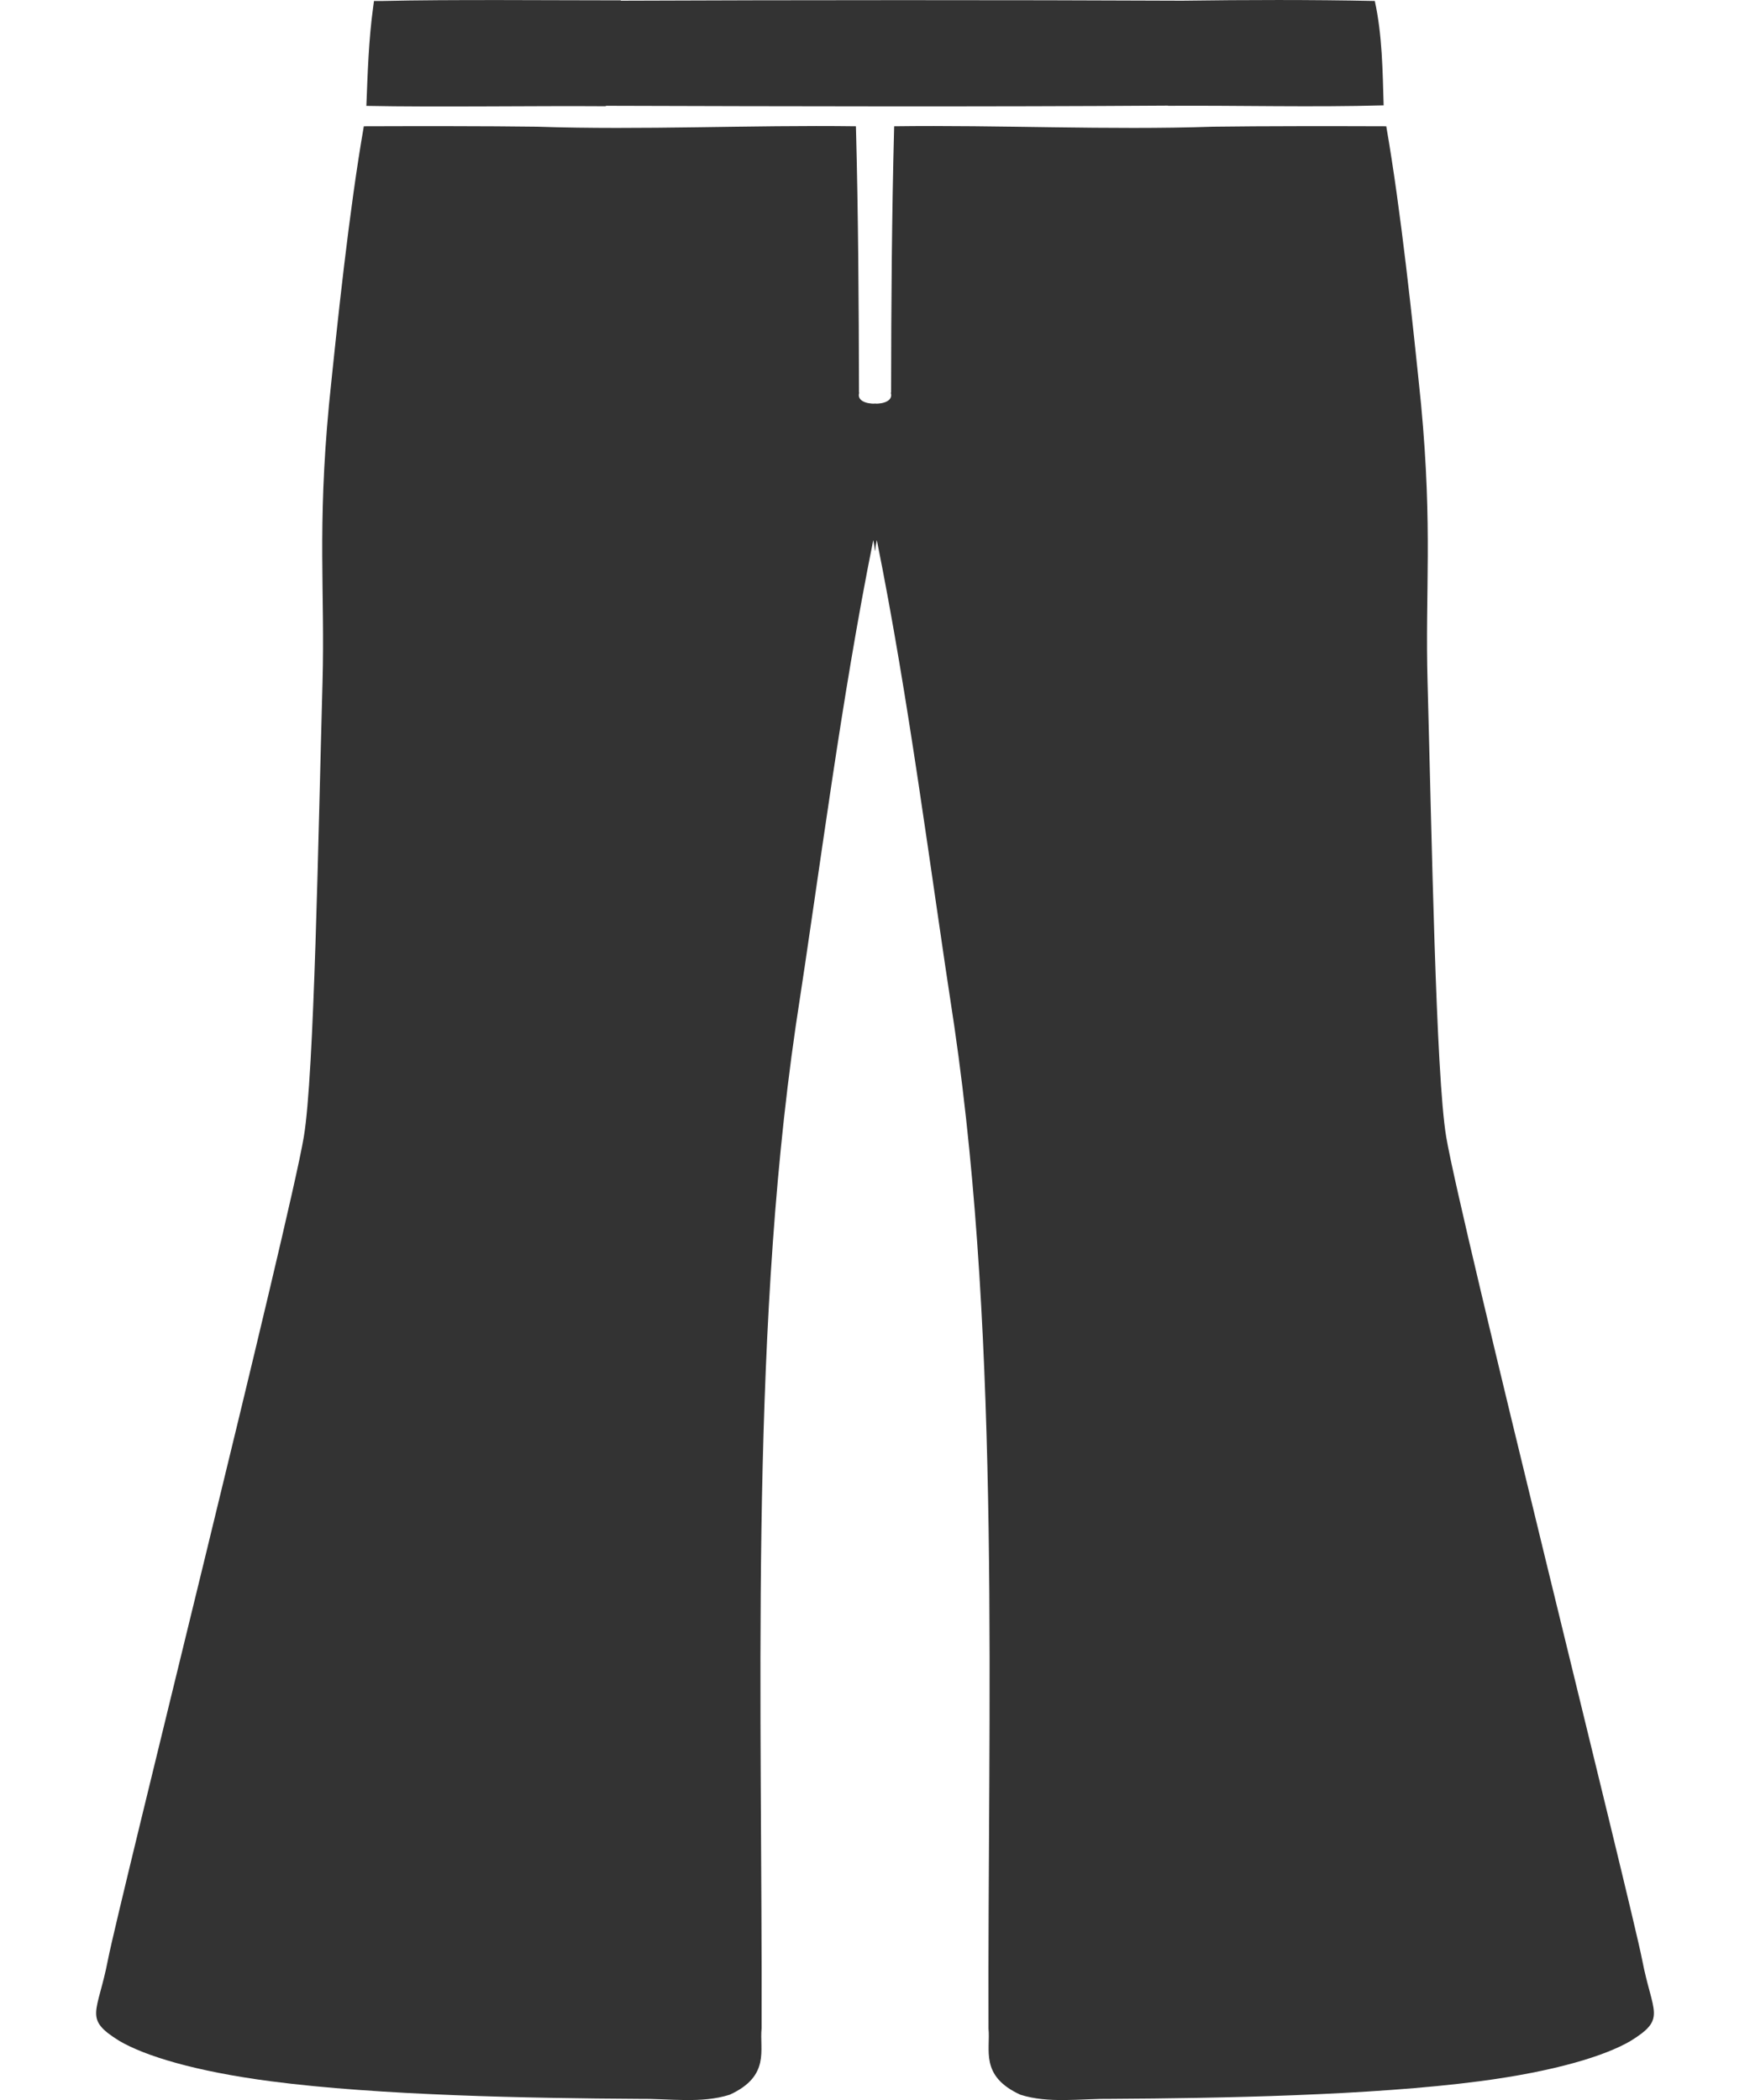
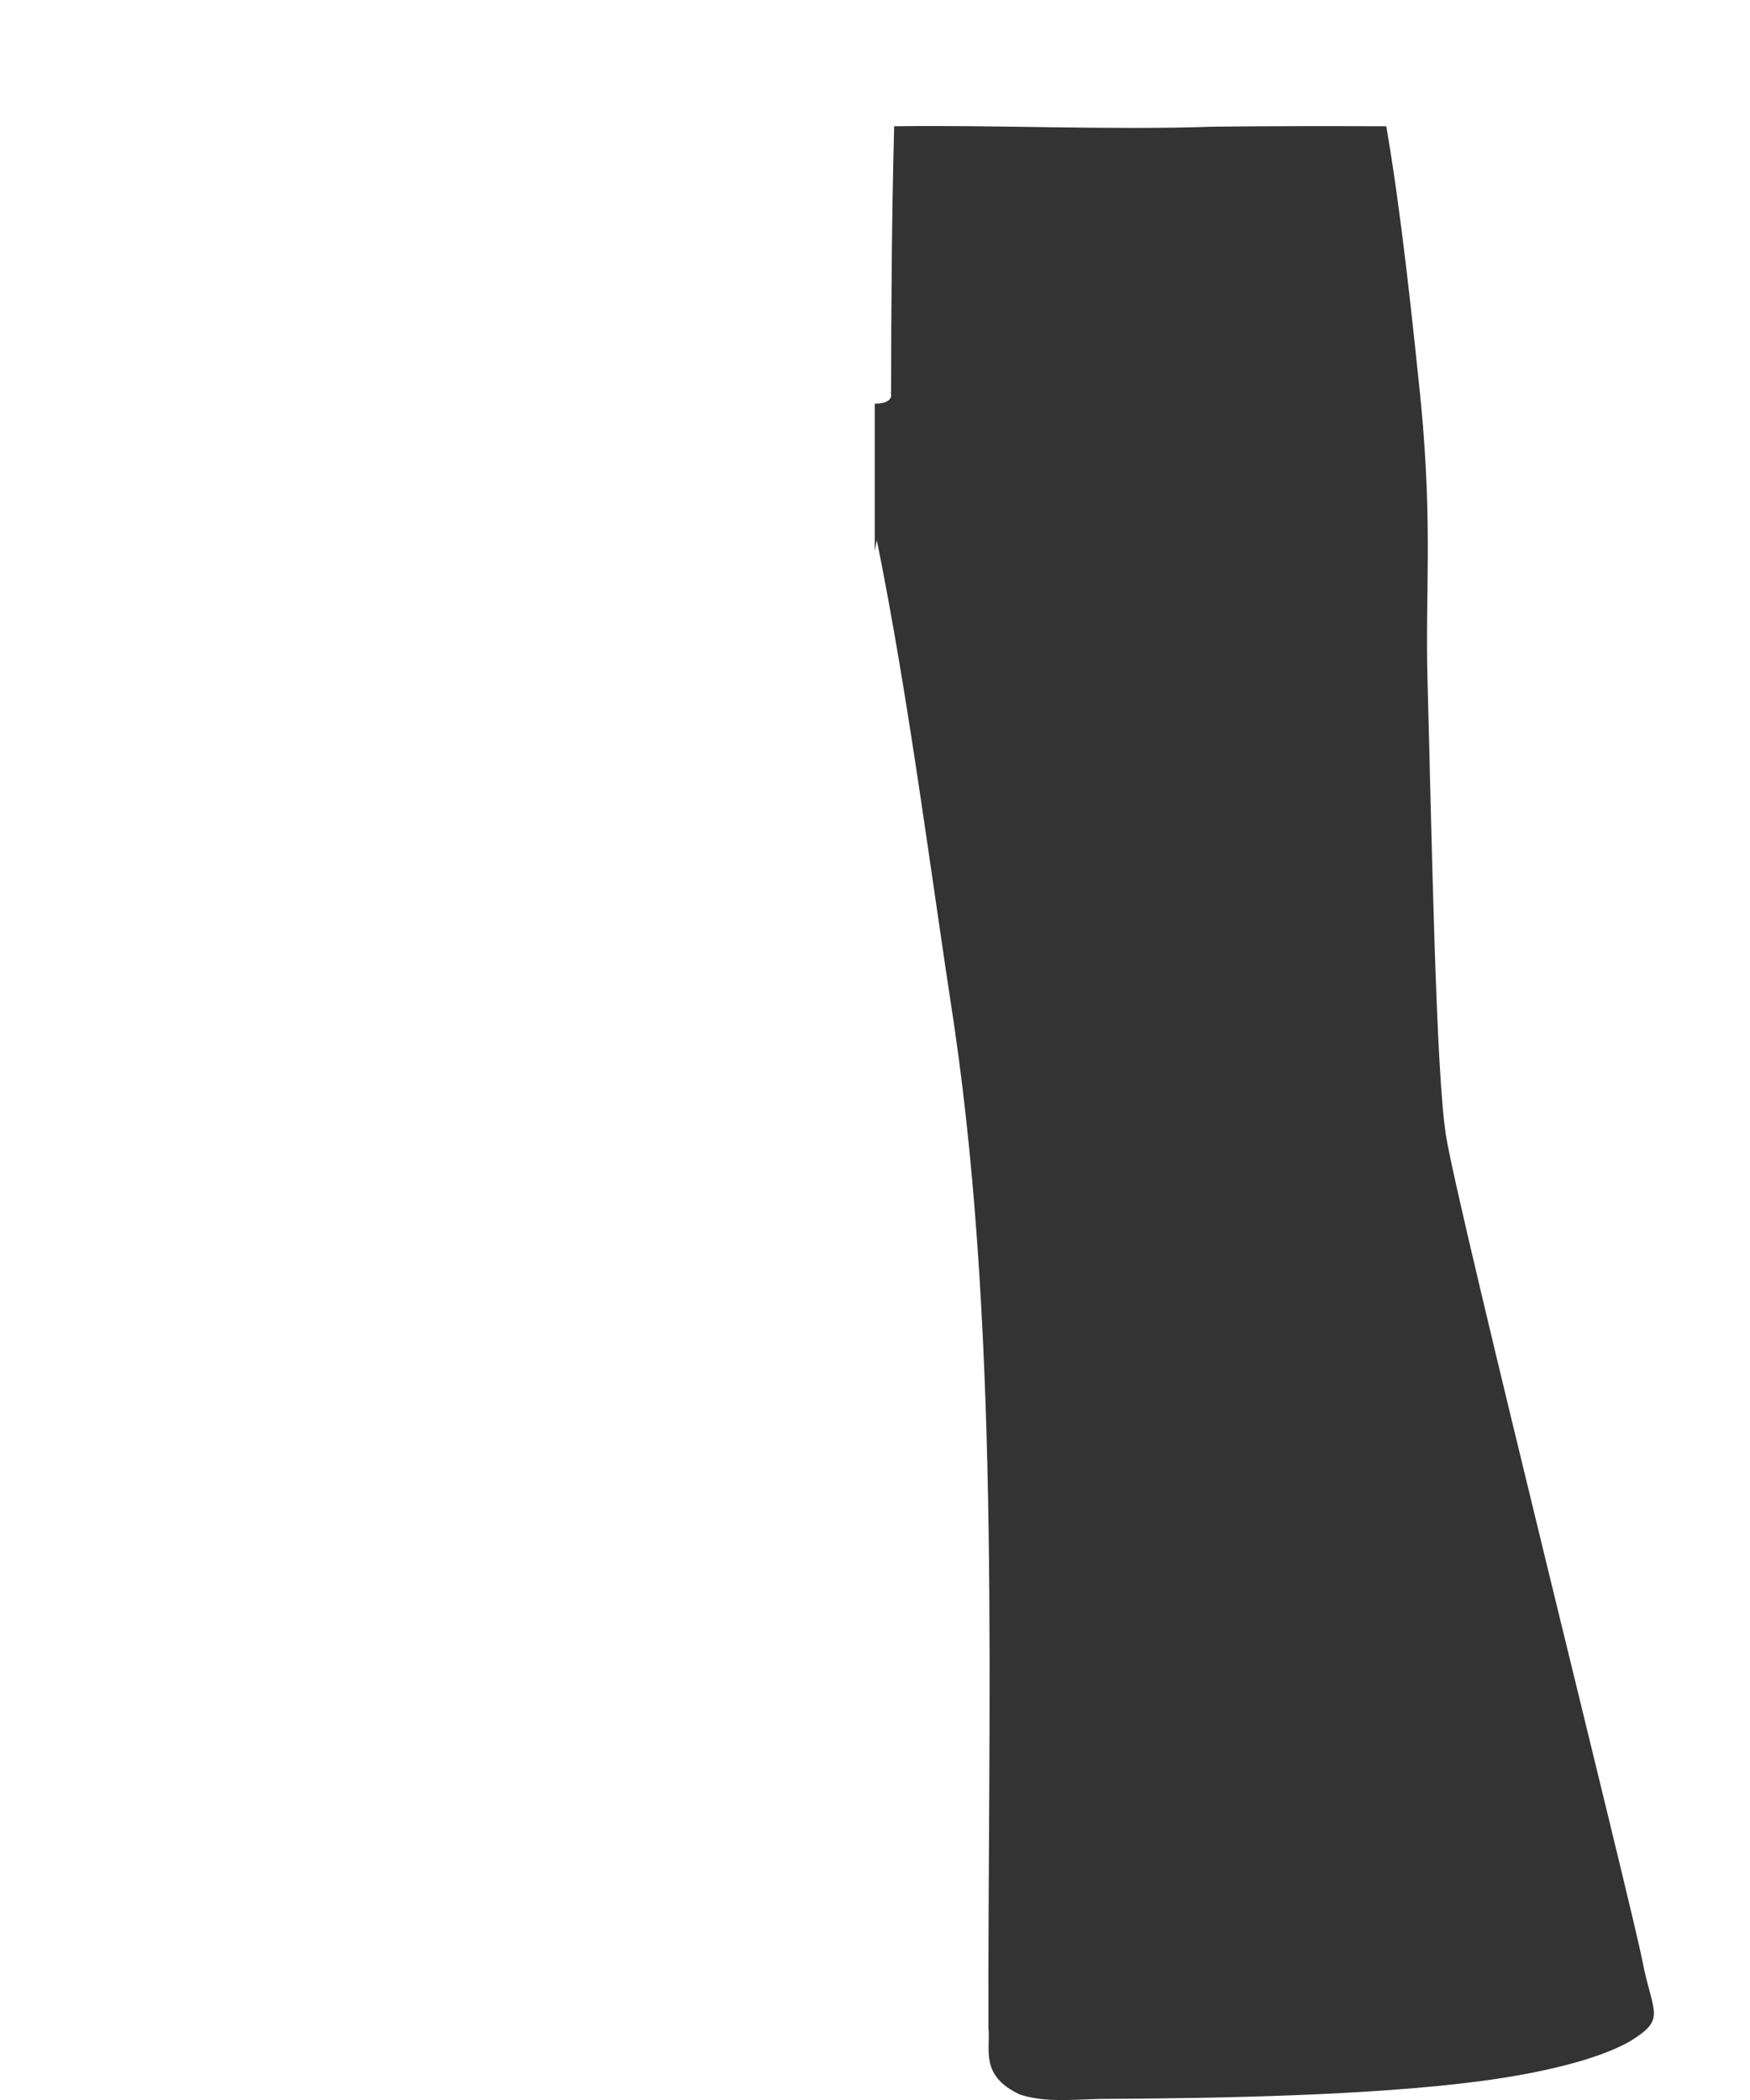
<svg xmlns="http://www.w3.org/2000/svg" width="20" height="24" viewBox="0 0 20 24" fill="none">
-   <path d="M6.924 1.213C6.924 1.213 6.924 1.21 6.924 1.209C8.953 1.215 11.312 1.221 13.348 1.207C13.348 1.207 13.348 1.208 13.348 1.209C14.169 1.204 14.992 1.227 15.813 1.204C15.801 0.806 15.798 0.405 15.712 0.011C14.978 -0.004 14.242 -0.002 13.509 0.008C11.559 -0.001 9.042 0 7.095 0.008C7.095 0.007 7.095 0.006 7.095 0.004C6.343 0.004 5.129 -0.007 4.378 0.011H4.274L4.265 0.079C4.213 0.455 4.202 0.832 4.187 1.21C4.988 1.226 6.123 1.208 6.924 1.214V1.213Z" fill="#333333" />
-   <path d="M9.817 4.486C9.815 3.472 9.809 2.457 9.782 1.443C8.576 1.427 7.342 1.488 6.138 1.448C5.583 1.44 4.712 1.441 4.158 1.443C3.99 2.409 3.859 3.653 3.76 4.623C3.625 6.053 3.714 6.759 3.686 7.795C3.637 9.54 3.592 12.28 3.472 12.993C3.315 13.94 1.353 21.779 1.234 22.396C1.115 23.013 0.95 23.068 1.363 23.324C1.655 23.496 2.231 23.673 3.095 23.786C4.331 23.948 6.05 23.98 7.308 23.987C7.651 23.983 8.018 24.043 8.341 23.939C8.808 23.724 8.678 23.422 8.704 23.183C8.715 19.58 8.558 15.405 9.093 11.733C9.379 9.878 9.609 8.019 9.98 6.173C9.988 6.215 9.995 6.257 10.004 6.299V4.613C9.899 4.617 9.79 4.578 9.82 4.487L9.817 4.486Z" fill="#333333" />
  <path d="M10.184 4.486C10.185 3.472 10.192 2.457 10.219 1.443C11.425 1.427 12.659 1.488 13.863 1.448C14.417 1.44 15.289 1.441 15.843 1.443C16.011 2.409 16.142 3.653 16.241 4.623C16.375 6.053 16.286 6.759 16.315 7.795C16.363 9.54 16.409 12.28 16.528 12.993C16.686 13.94 18.648 21.779 18.767 22.396C18.886 23.013 19.05 23.068 18.637 23.324C18.345 23.496 17.769 23.673 16.906 23.786C15.67 23.948 13.95 23.98 12.692 23.987C12.35 23.983 11.982 24.043 11.66 23.939C11.193 23.724 11.322 23.422 11.297 23.183C11.285 19.58 11.443 15.405 10.907 11.733C10.622 9.878 10.392 8.019 10.021 6.173C10.012 6.215 10.005 6.257 9.997 6.299V4.613C10.101 4.617 10.21 4.578 10.18 4.487L10.184 4.486Z" fill="#333333" />
</svg>